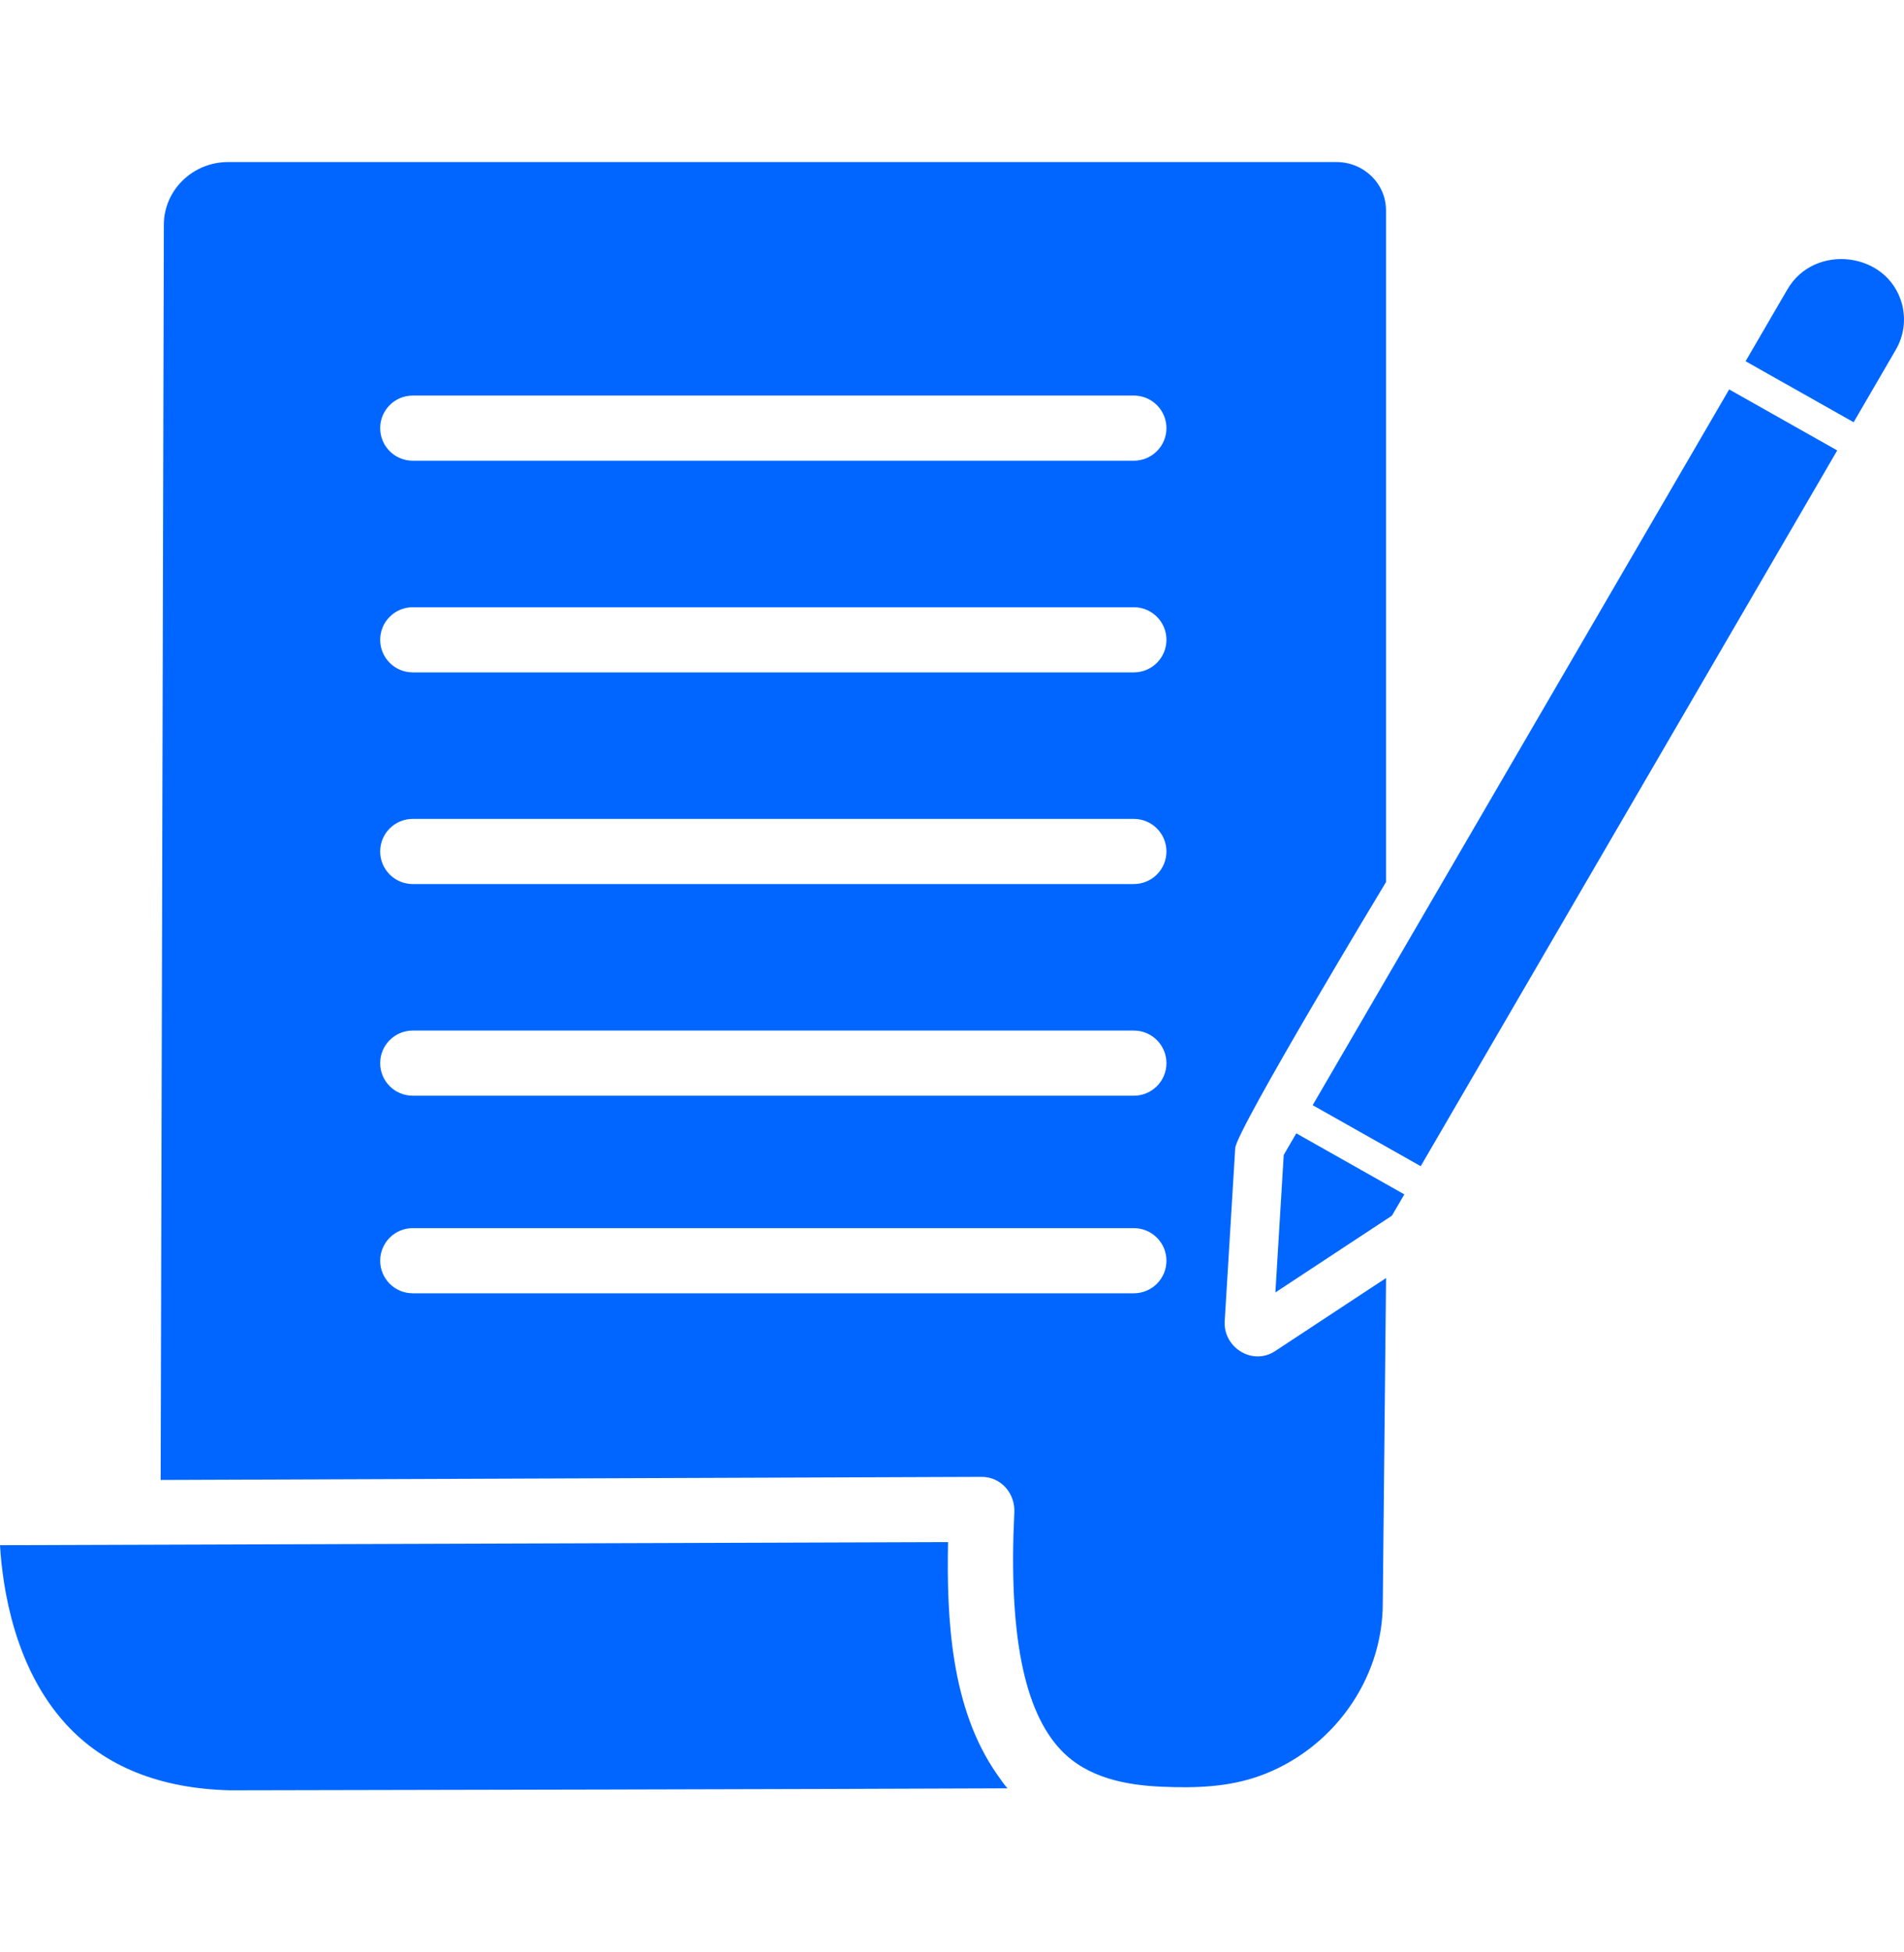
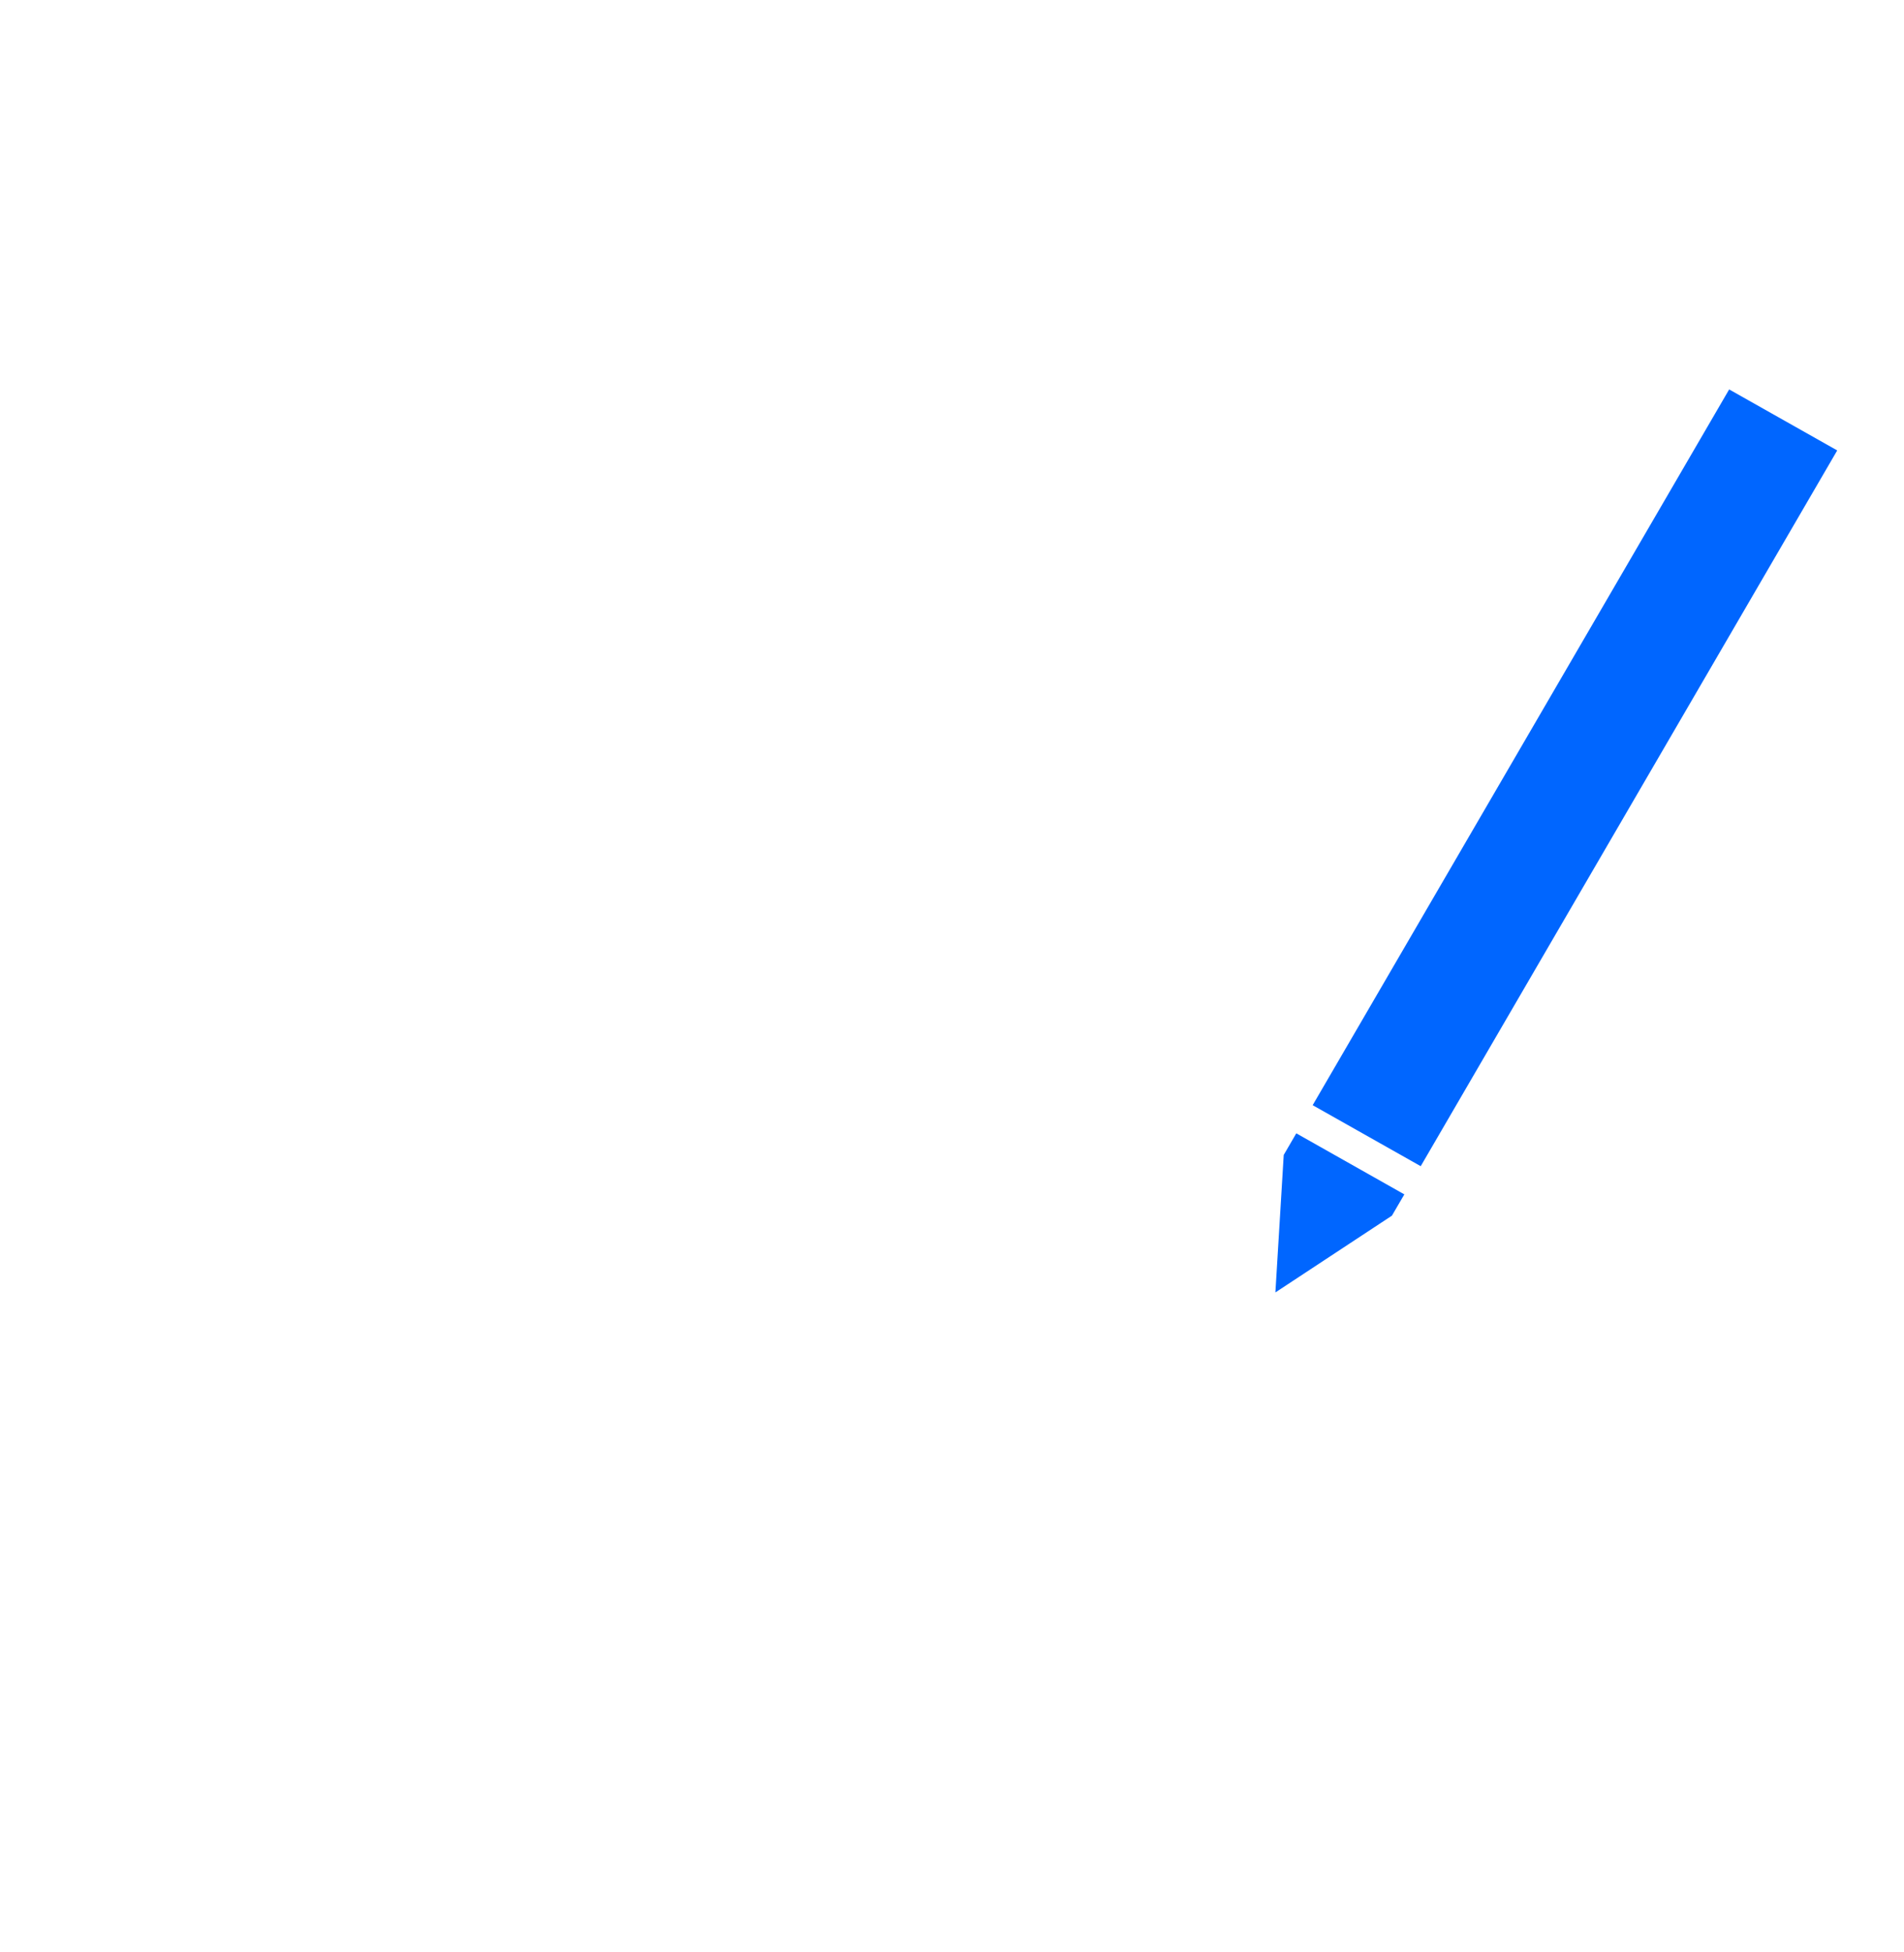
<svg xmlns="http://www.w3.org/2000/svg" width="40" height="41" viewBox="0 0 40 41" fill="none">
-   <path d="M20.94 37.252C19.981 35.874 19.884 34.007 19.917 32.384L0 32.449C0.054 33.356 0.307 35.035 1.393 36.215C2.205 37.098 3.366 37.563 4.843 37.597C8.579 37.59 16.624 37.574 21.165 37.555C21.084 37.461 21.011 37.355 20.94 37.252C20.971 37.297 20.863 37.142 20.94 37.252Z" fill="#0066FF" />
  <path d="M27.577 23.209L29.847 24.49L38.597 9.459L36.327 8.178L27.577 23.209Z" fill="#0066FF" />
  <path d="M26.969 24.254L26.794 27.141L29.242 25.529L29.503 25.082L27.233 23.8L26.969 24.254Z" fill="#0066FF" />
-   <path d="M39.956 6.379C39.658 5.283 38.119 5.102 37.553 6.073L36.672 7.586L38.942 8.867L39.827 7.346C39.999 7.051 40.044 6.707 39.956 6.379C40.044 6.707 39.865 6.046 39.956 6.379Z" fill="#0066FF" />
-   <path d="M28.311 27.37L26.787 28.374C26.319 28.681 25.709 28.308 25.728 27.761L25.95 24.111C25.973 23.732 29.118 18.523 29.118 18.523V4.416C29.118 3.858 28.652 3.403 28.077 3.403H4.793C4.048 3.403 3.442 3.994 3.442 4.721L3.375 31.079L20.624 31.014C21.033 31.014 21.329 31.365 21.309 31.76C21.186 34.296 21.507 35.931 22.292 36.755C22.846 37.336 23.654 37.491 24.426 37.522C25.115 37.551 25.805 37.53 26.461 37.295C27.979 36.75 29.05 35.287 29.05 33.666L29.119 26.839L28.311 27.37ZM23.82 27.159H8.671C8.293 27.159 7.987 26.853 7.987 26.475C7.987 26.097 8.293 25.791 8.671 25.791H23.821C24.198 25.791 24.505 26.097 24.505 26.475C24.505 26.853 24.198 27.159 23.82 27.159ZM23.82 23.01H8.671C8.293 23.01 7.987 22.704 7.987 22.326C7.987 21.948 8.293 21.642 8.671 21.642H23.821C24.198 21.642 24.505 21.948 24.505 22.326C24.505 22.704 24.198 23.01 23.82 23.01ZM23.82 18.565H8.671C8.293 18.565 7.987 18.259 7.987 17.881C7.987 17.503 8.293 17.197 8.671 17.197H23.821C24.198 17.197 24.505 17.503 24.505 17.881C24.505 18.259 24.198 18.565 23.82 18.565ZM23.82 14.12H8.671C8.293 14.12 7.987 13.814 7.987 13.436C7.987 13.058 8.293 12.752 8.671 12.752H23.821C24.198 12.752 24.505 13.058 24.505 13.436C24.505 13.814 24.198 14.12 23.82 14.12ZM23.82 9.675H8.671C8.293 9.675 7.987 9.369 7.987 8.991C7.987 8.613 8.293 8.307 8.671 8.307H23.821C24.198 8.307 24.505 8.613 24.505 8.991C24.505 9.368 24.198 9.675 23.82 9.675Z" fill="#0066FF" />
</svg>